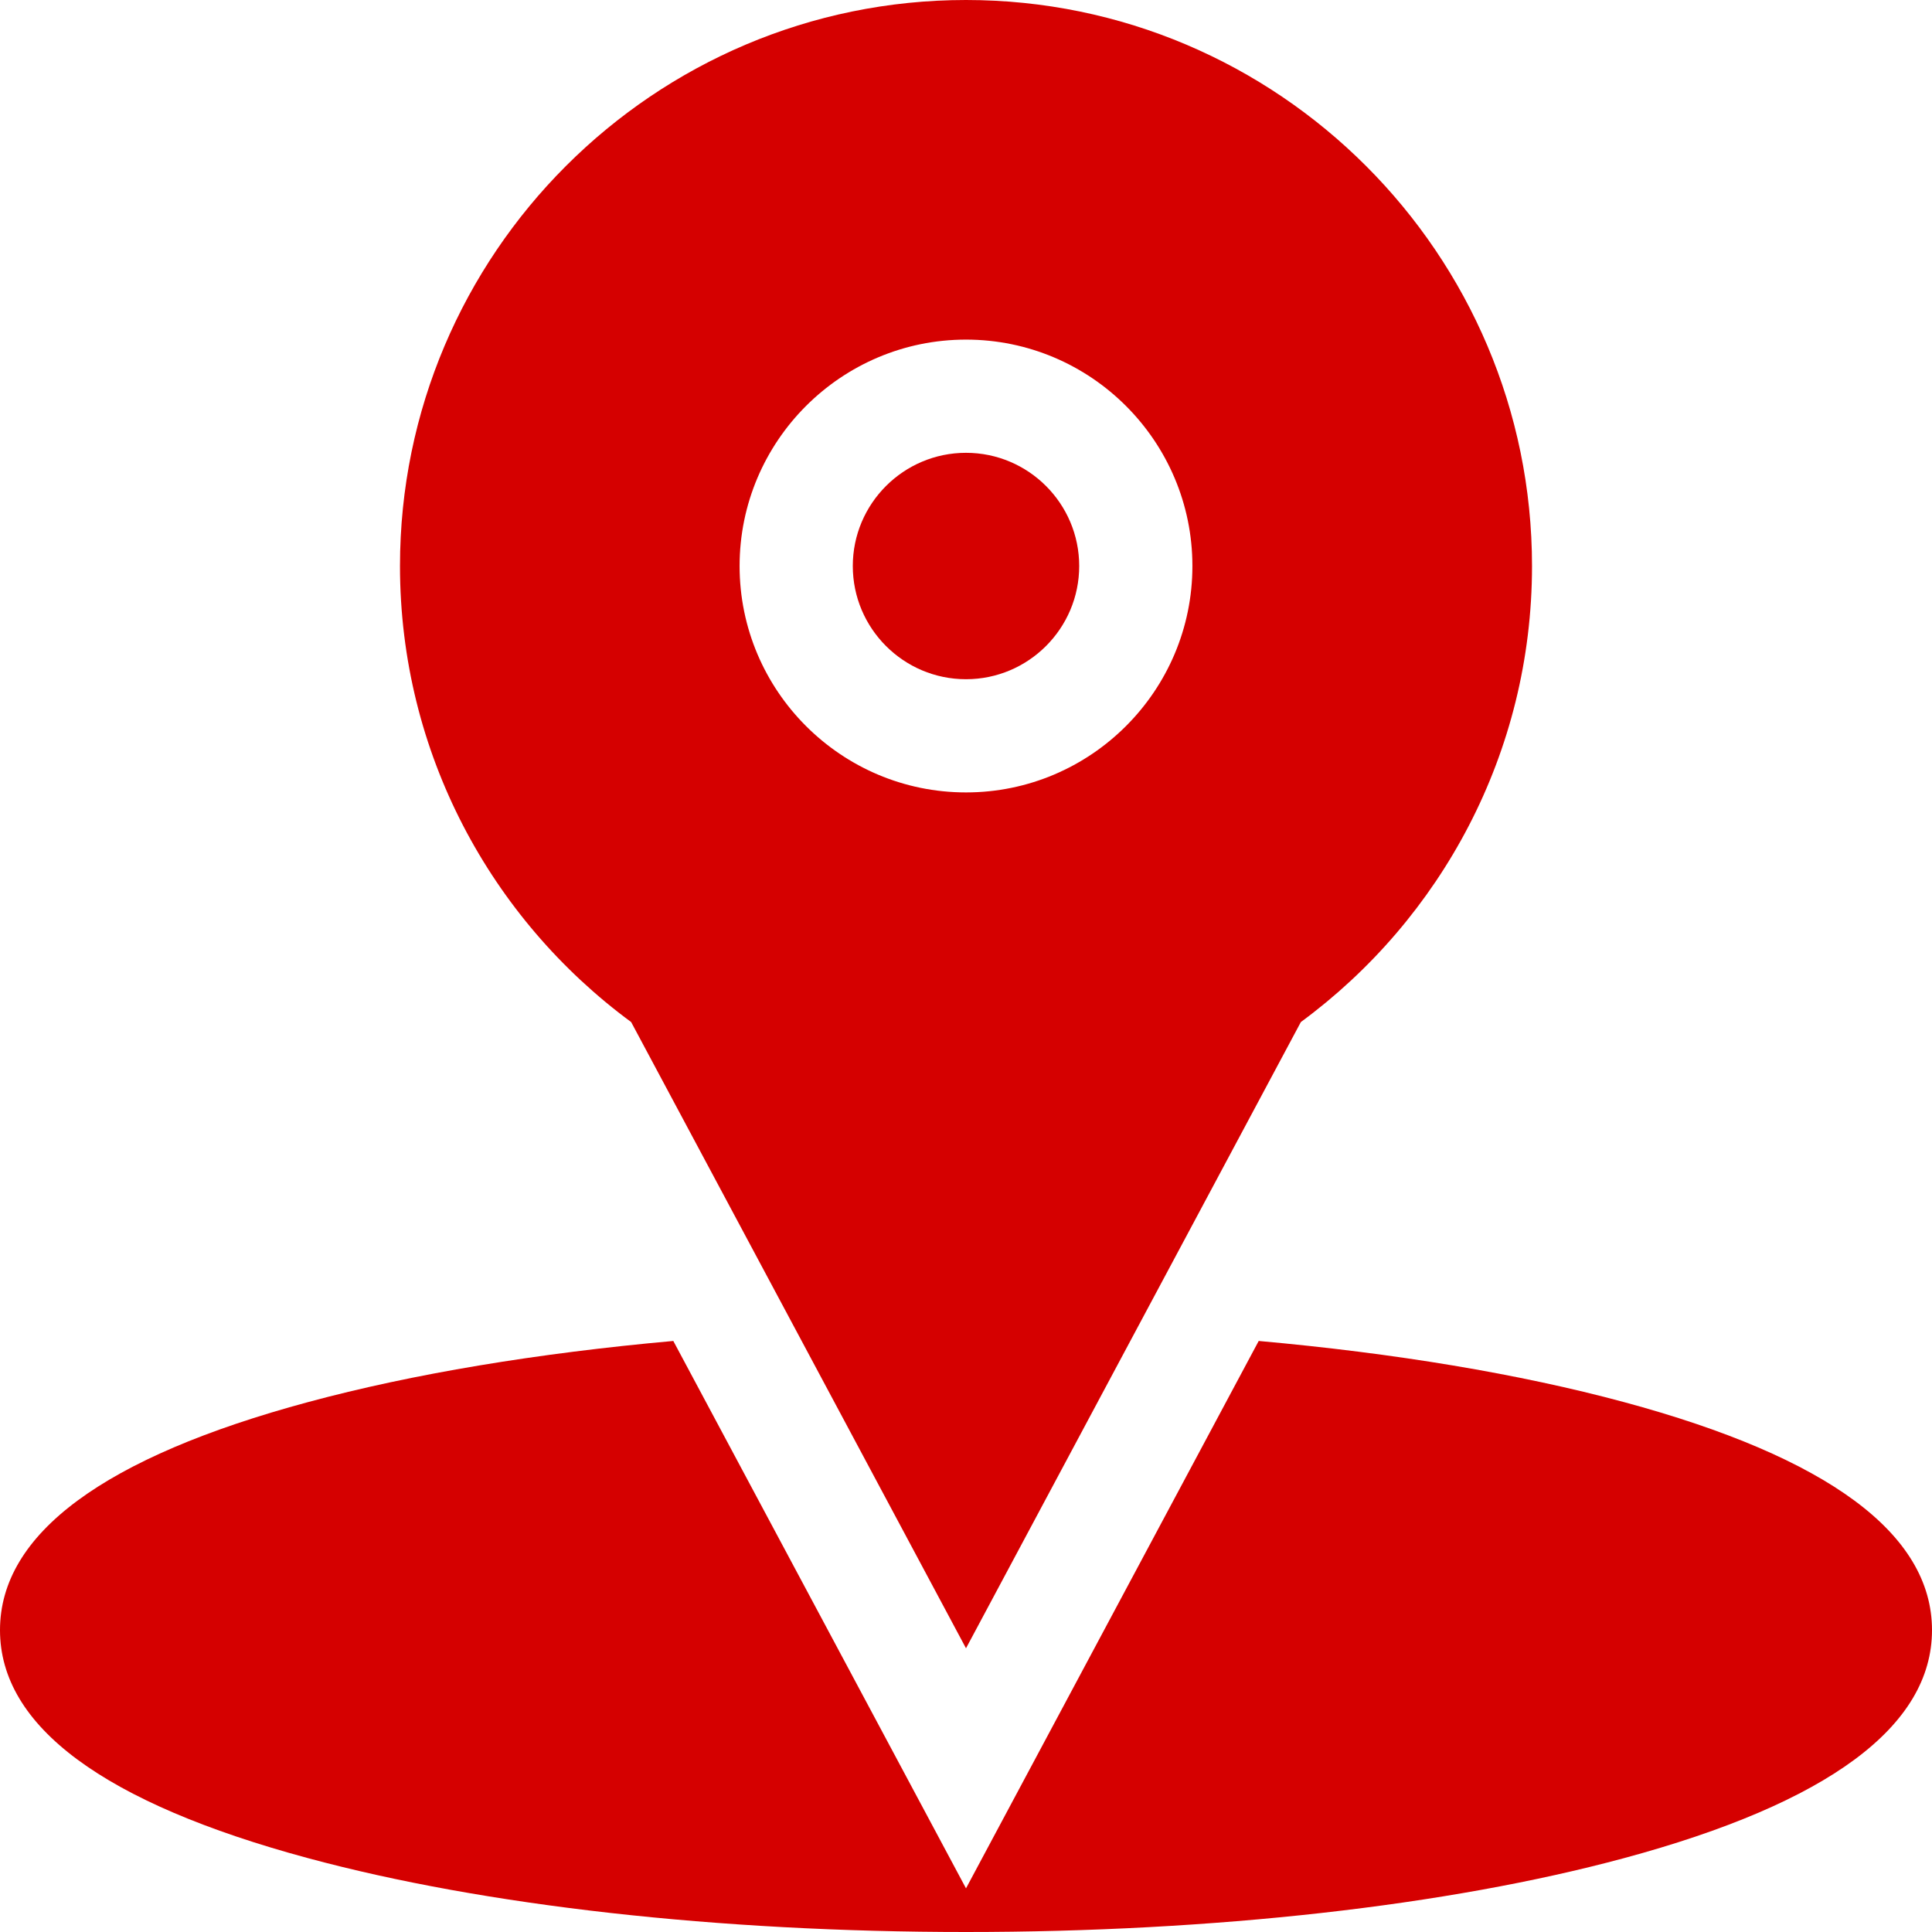
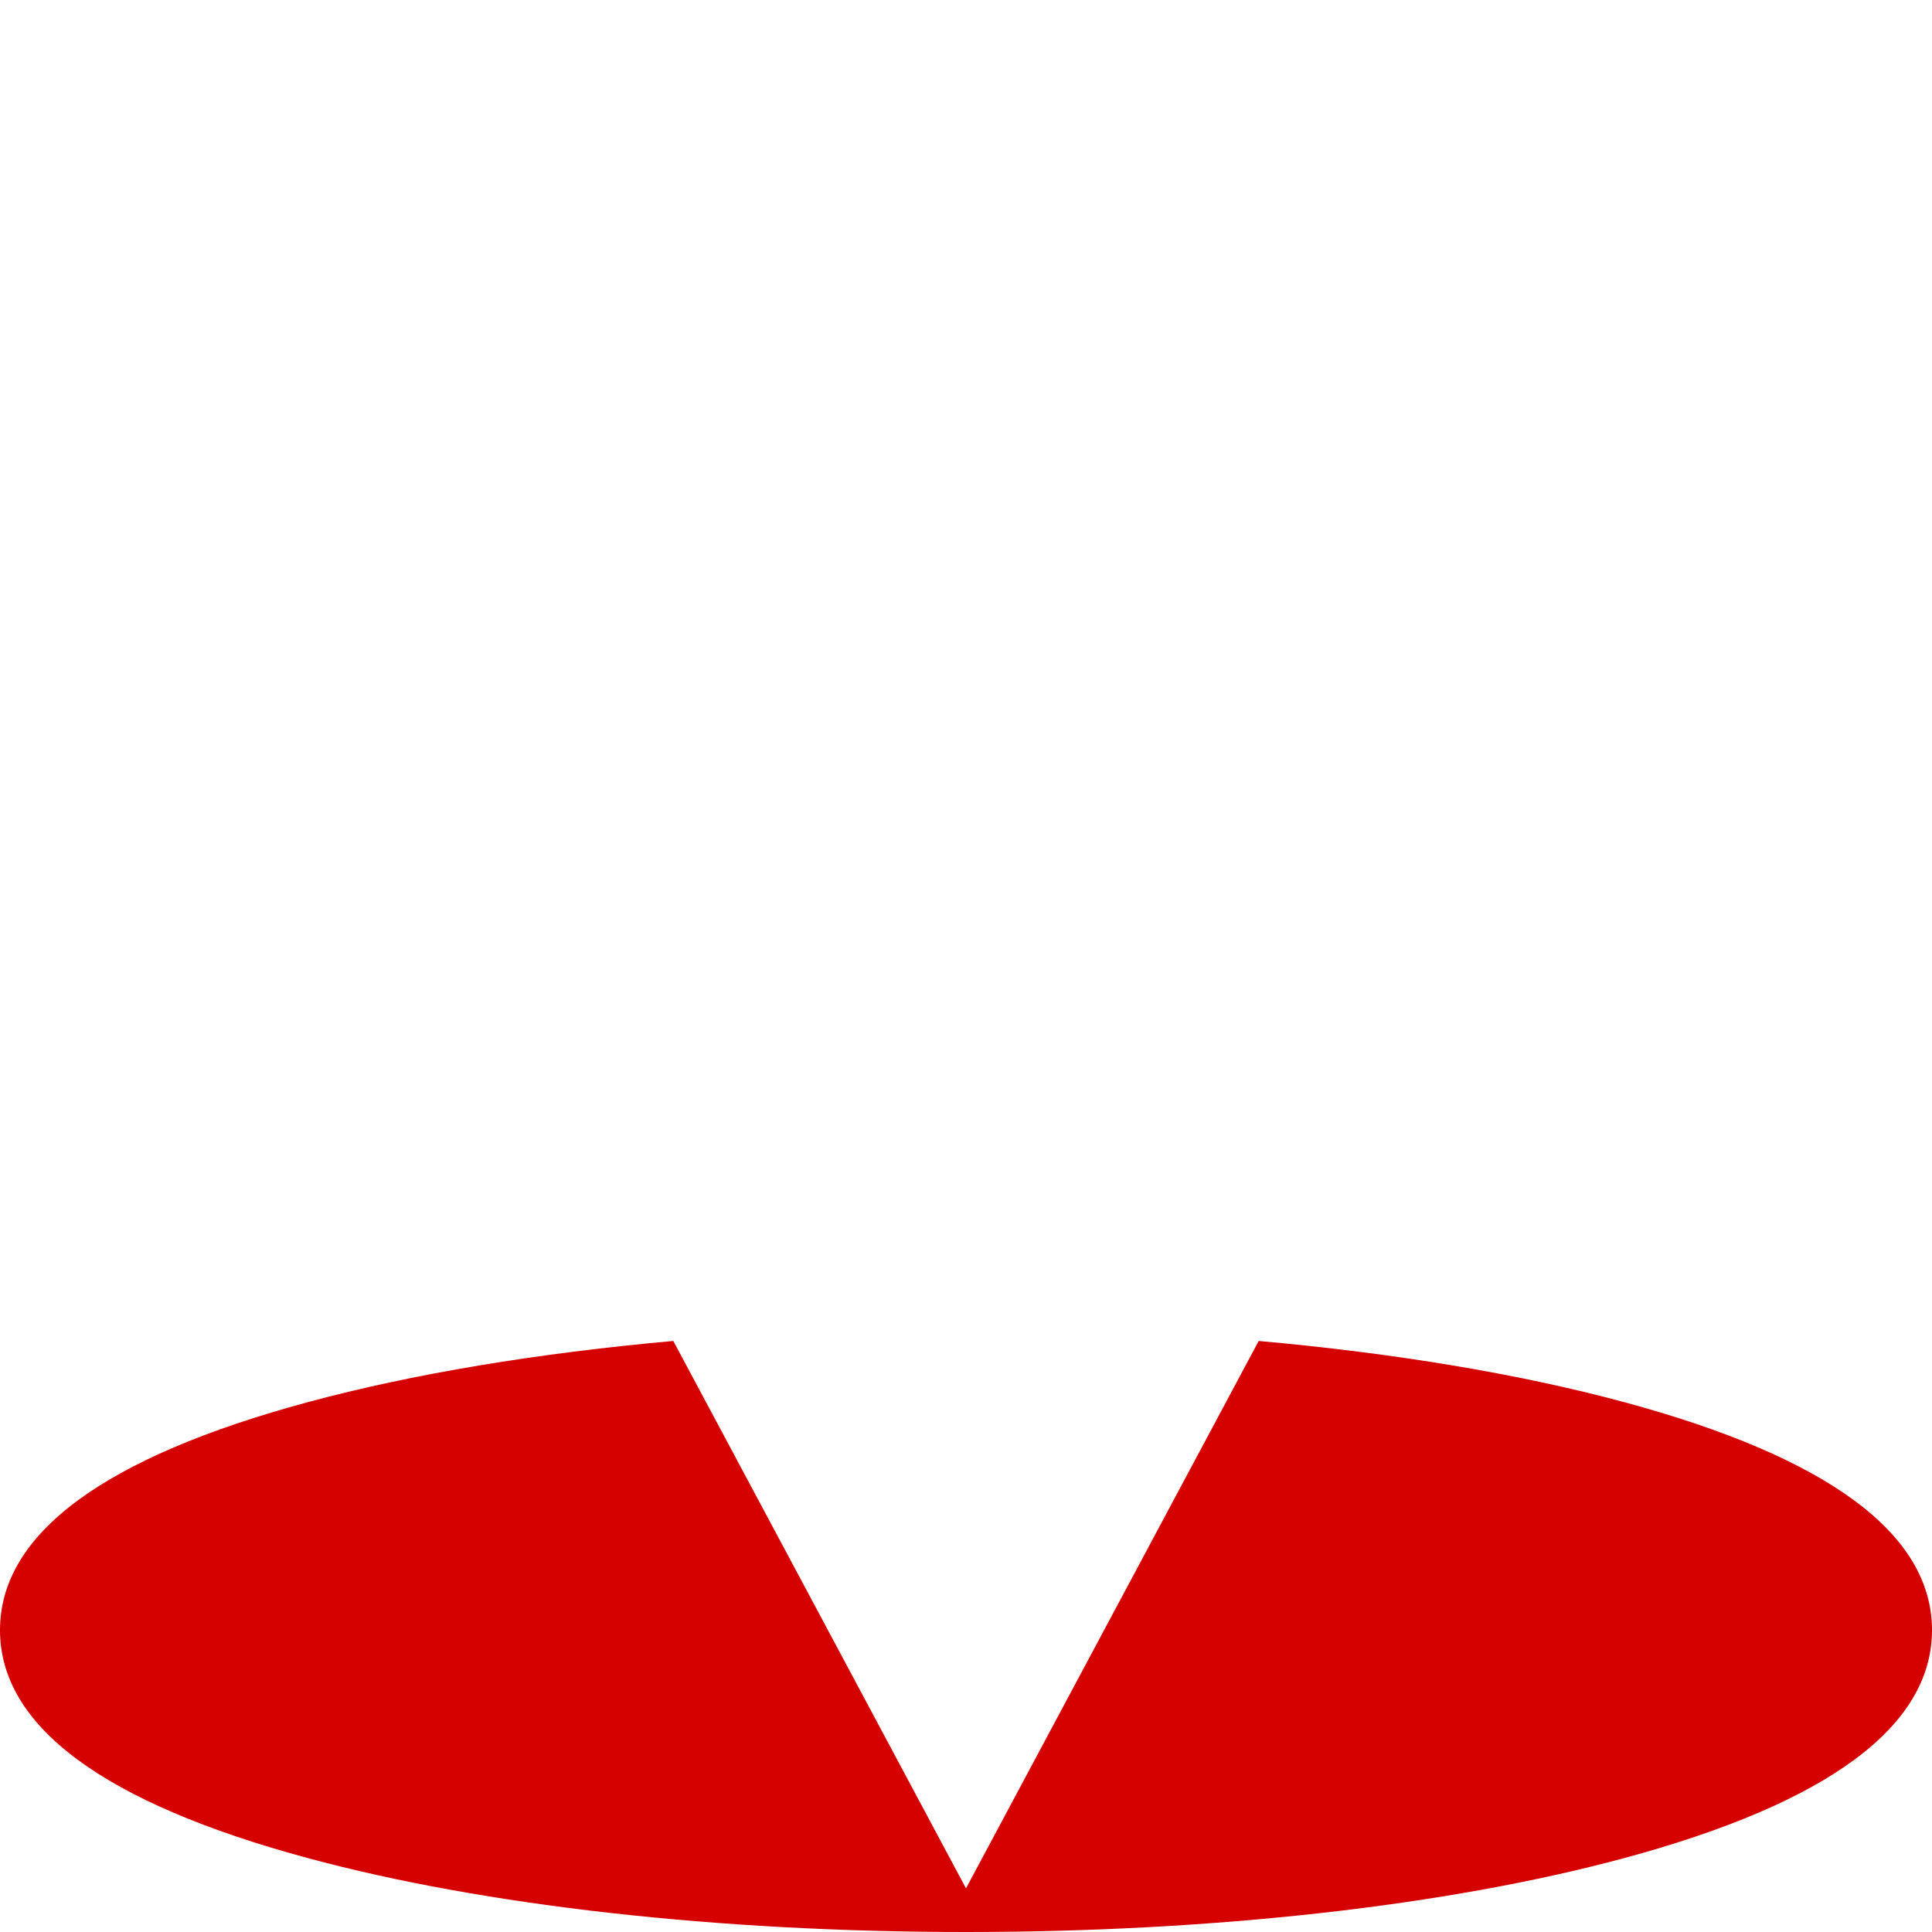
<svg xmlns="http://www.w3.org/2000/svg" fill="#D50000" id="Capa_1" enable-background="new 0 0 512 512" height="30" viewBox="0 0 512 512" width="30">
  <g>
    <path d="m430.319 371.556c-27.717-7.475-60.76-12.96-96.75-16.187l-51.113 95.588-26.456 49.475-26.455-49.475-51.113-95.588c-35.99 3.227-69.033 8.711-96.75 16.187-54.201 14.618-81.682 34.954-81.682 60.444s27.481 45.826 81.681 60.444c46.757 12.611 108.664 19.556 174.319 19.556s127.563-6.945 174.319-19.556c54.2-14.618 81.681-34.954 81.681-60.444s-27.481-45.826-81.681-60.444z" />
-     <path d="m256 180c16.542 0 30-13.458 30-30s-13.458-30-30-30-30 13.458-30 30 13.458 30 30 30z" />
-     <path d="m167.26 270.855 88.74 165.956 88.74-165.956c37.123-27.332 61.26-71.325 61.26-120.855 0-82.71-67.29-150-150-150s-150 67.29-150 150c0 49.53 24.137 93.523 61.26 120.855zm88.74-180.855c33.084 0 60 26.916 60 60s-26.916 60-60 60-60-26.916-60-60 26.916-60 60-60z" />
  </g>
</svg>